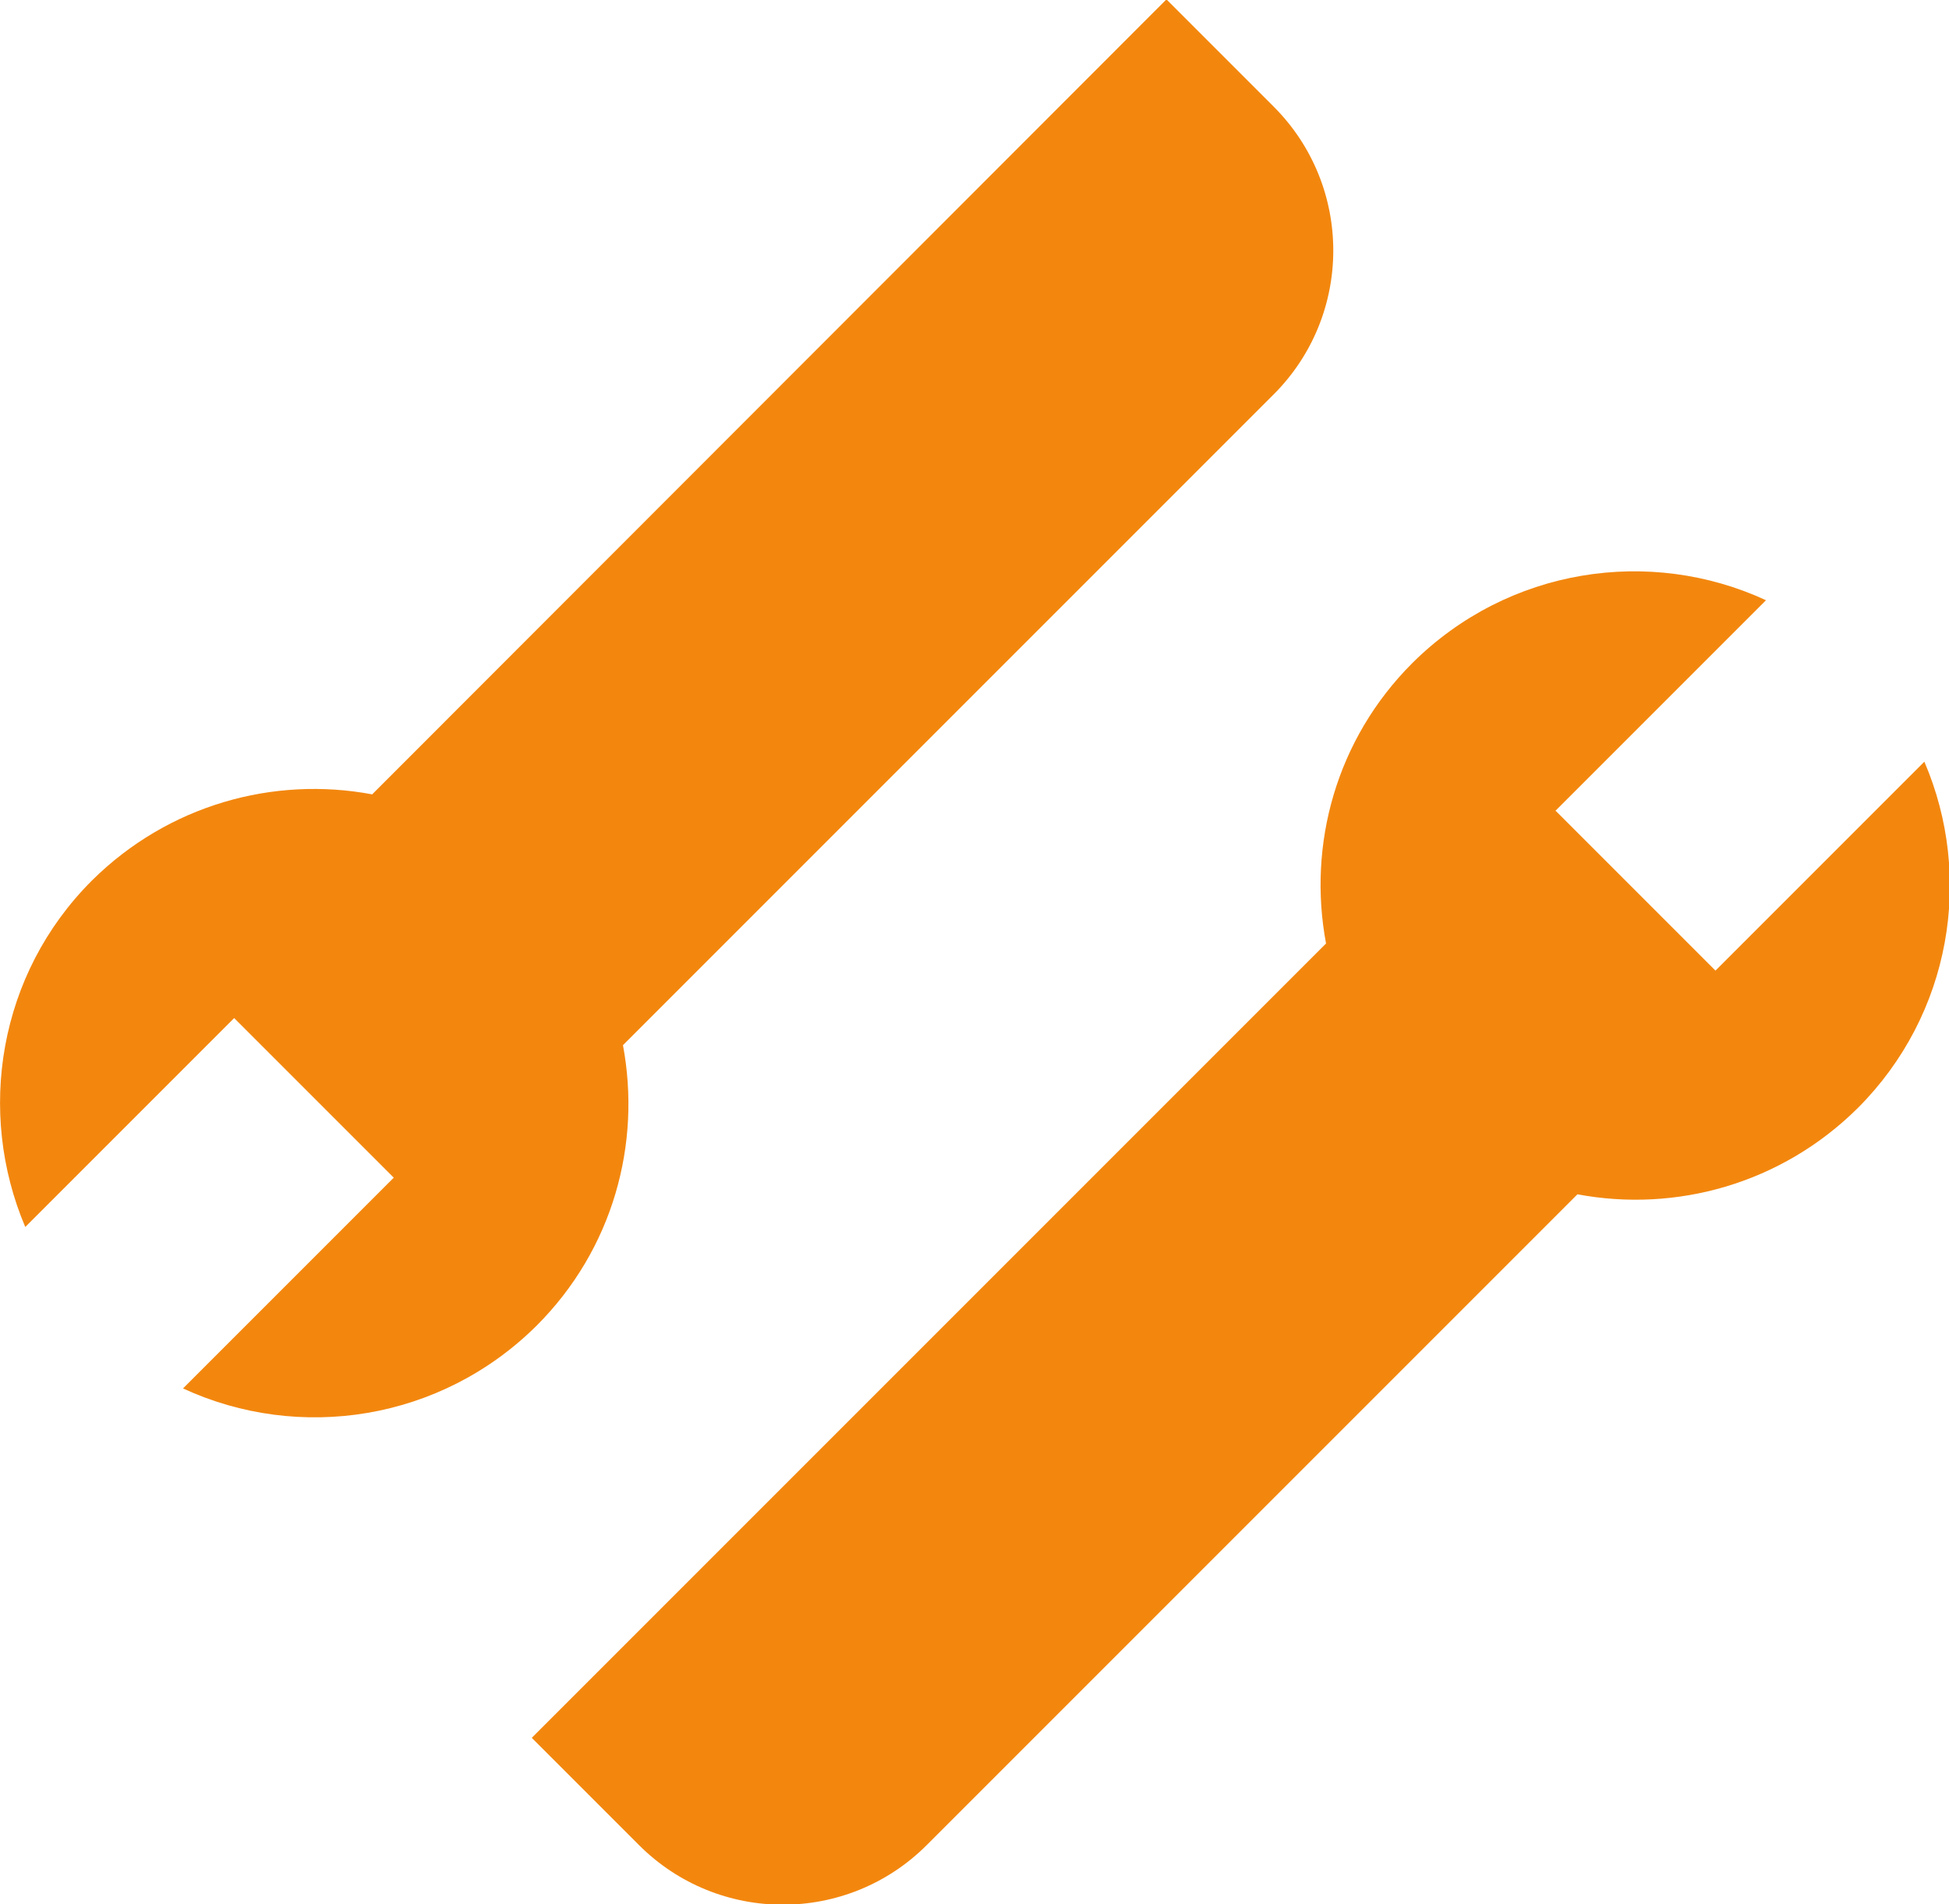
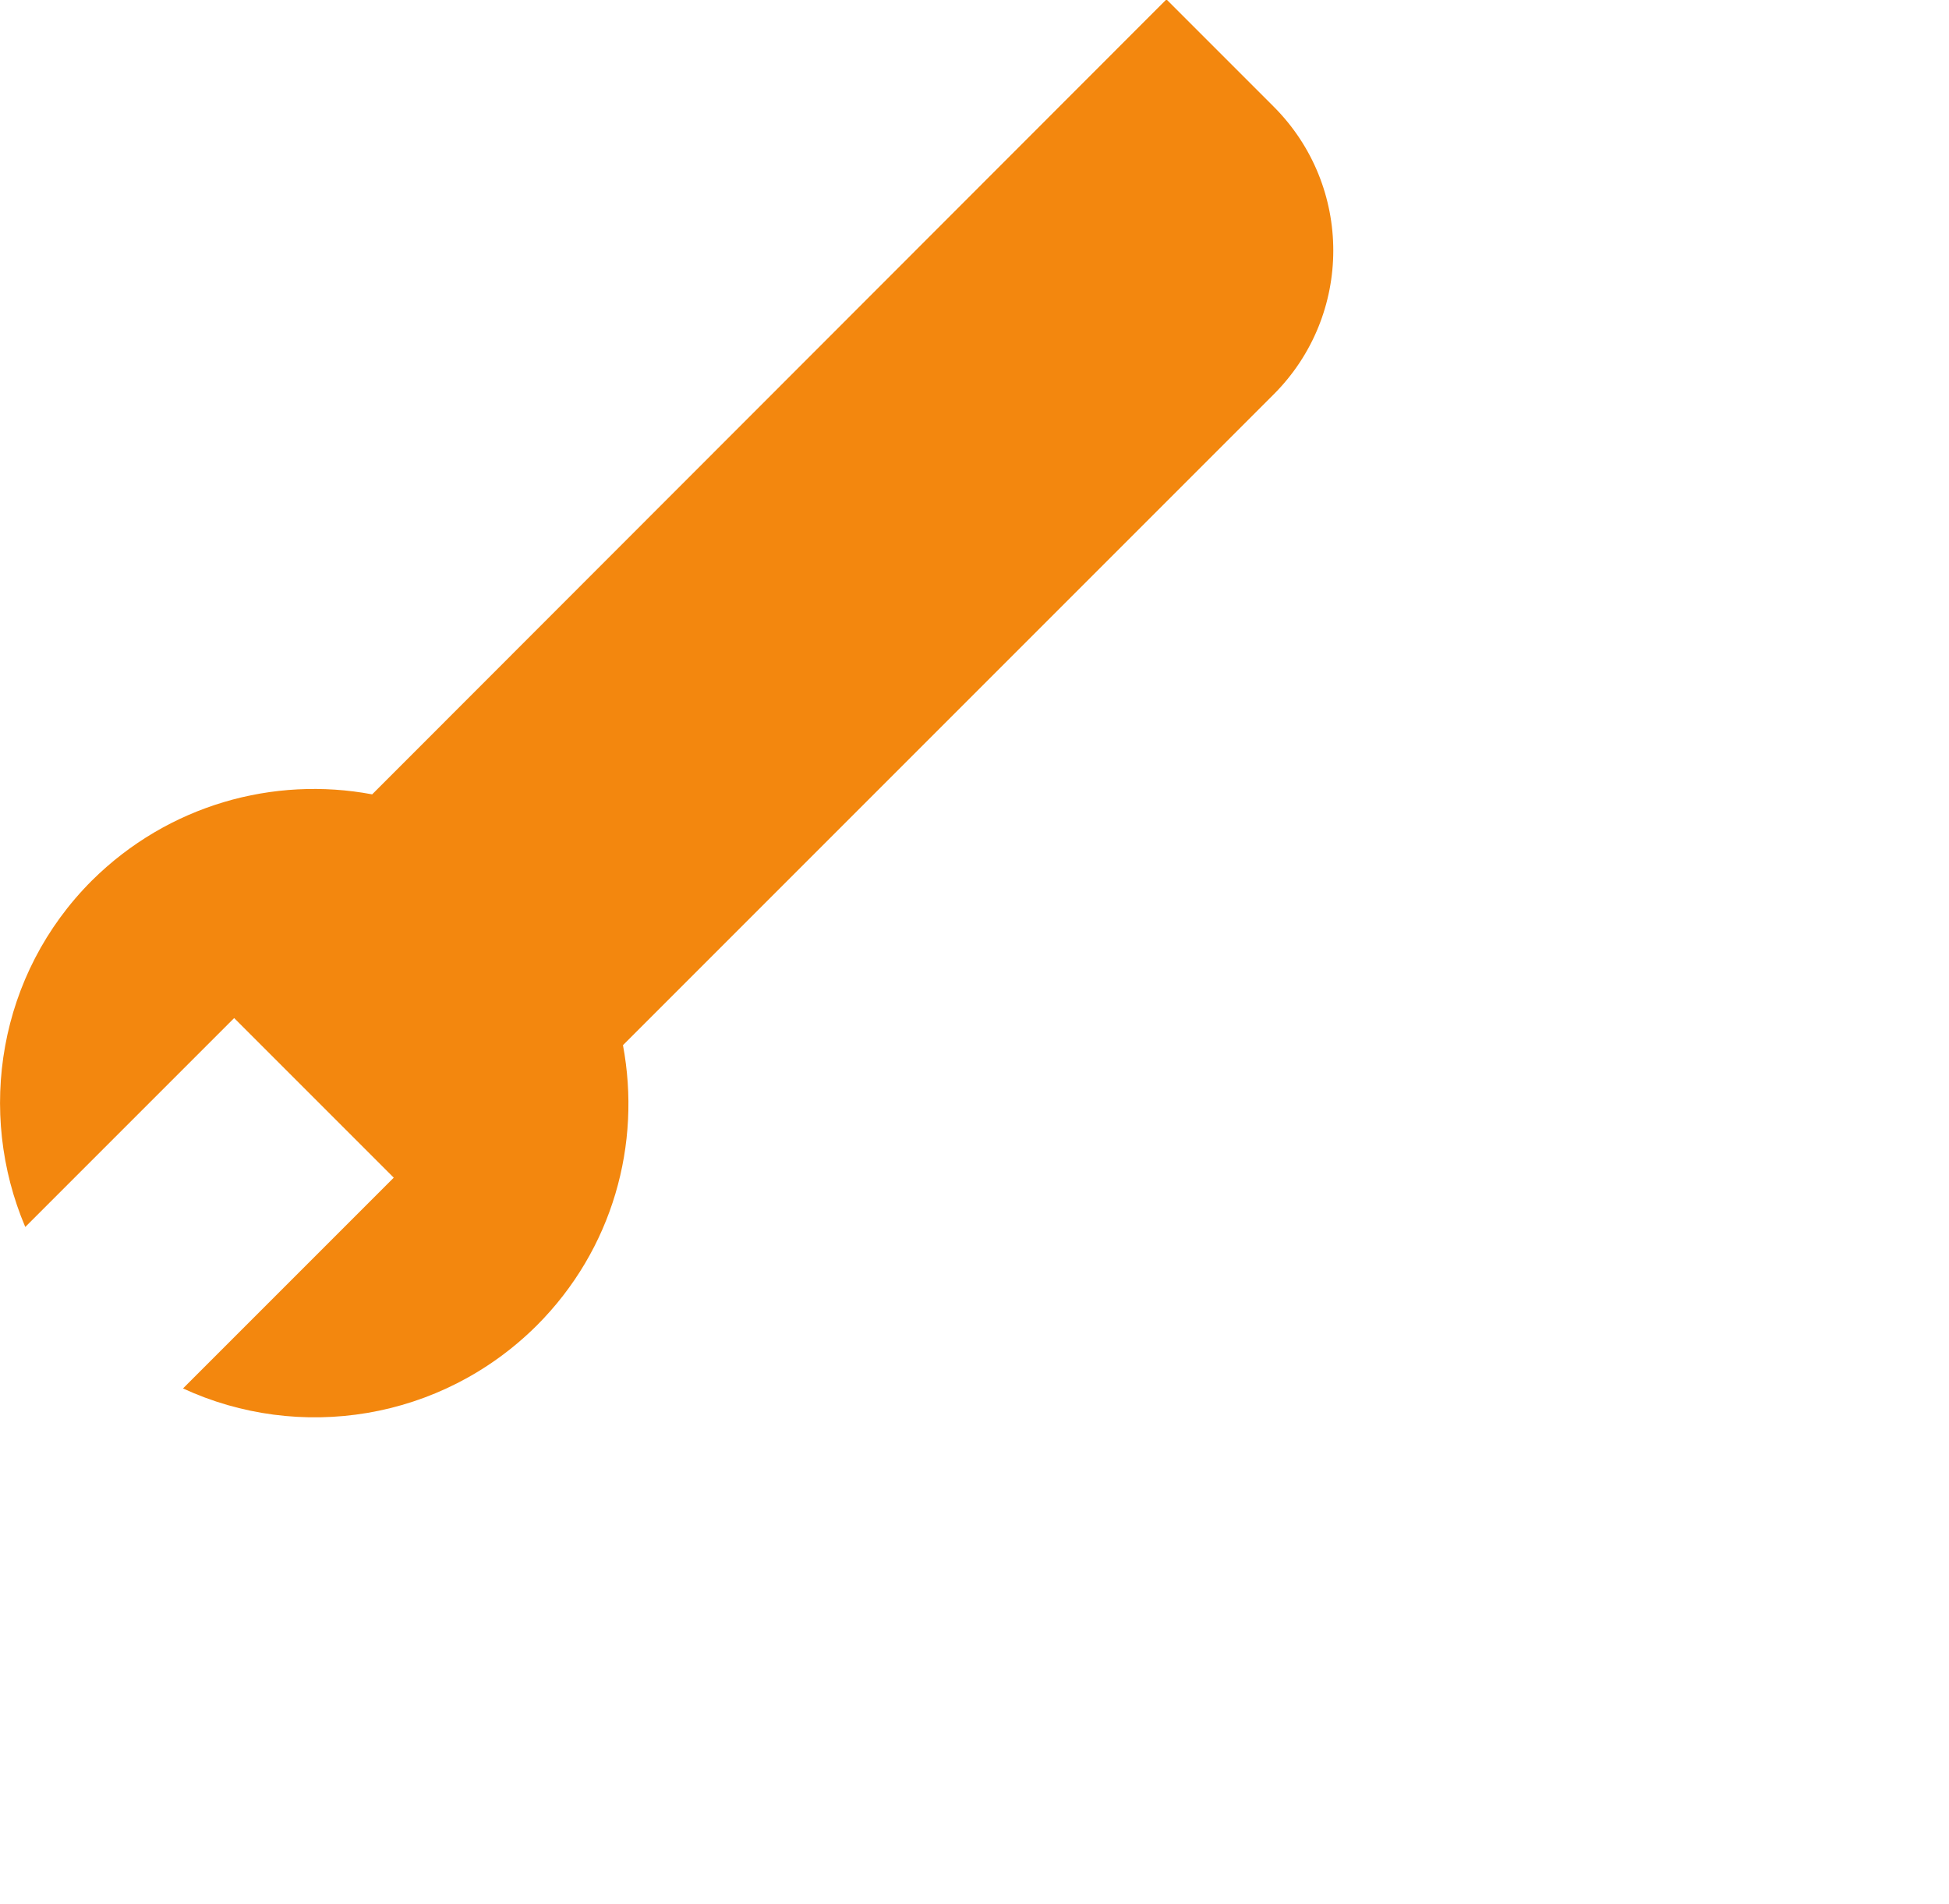
<svg xmlns="http://www.w3.org/2000/svg" id="Layer_1" viewBox="0 0 31.63 30.9">
  <defs>
    <style>.cls-1{fill:#f3870e;}</style>
  </defs>
-   <path class="cls-1" d="M25.24,13.16l3.42-3.42c-1.88-.87-4.18-.53-5.74,1.02-1.24,1.24-1.7,2.95-1.4,4.55l-12.89,12.89,1.74,1.74c1.29,1.29,3.38,1.29,4.67,0l10.56-10.56c1.6.3,3.31-.17,4.55-1.4,1.52-1.52,1.88-3.76,1.08-5.62l-3.39,3.39-2.59-2.59Z" />
  <path class="cls-1" d="M6.39,19.11l-3.42,3.42c1.88.87,4.18.53,5.74-1.02,1.24-1.24,1.7-2.95,1.4-4.55l10.56-10.56c1.29-1.29,1.29-3.38,0-4.67l-1.74-1.74L6.04,12.89c-1.6-.3-3.31.17-4.55,1.4C-.03,15.81-.38,18.05.41,19.91l3.39-3.39,2.59,2.59Z" />
</svg>